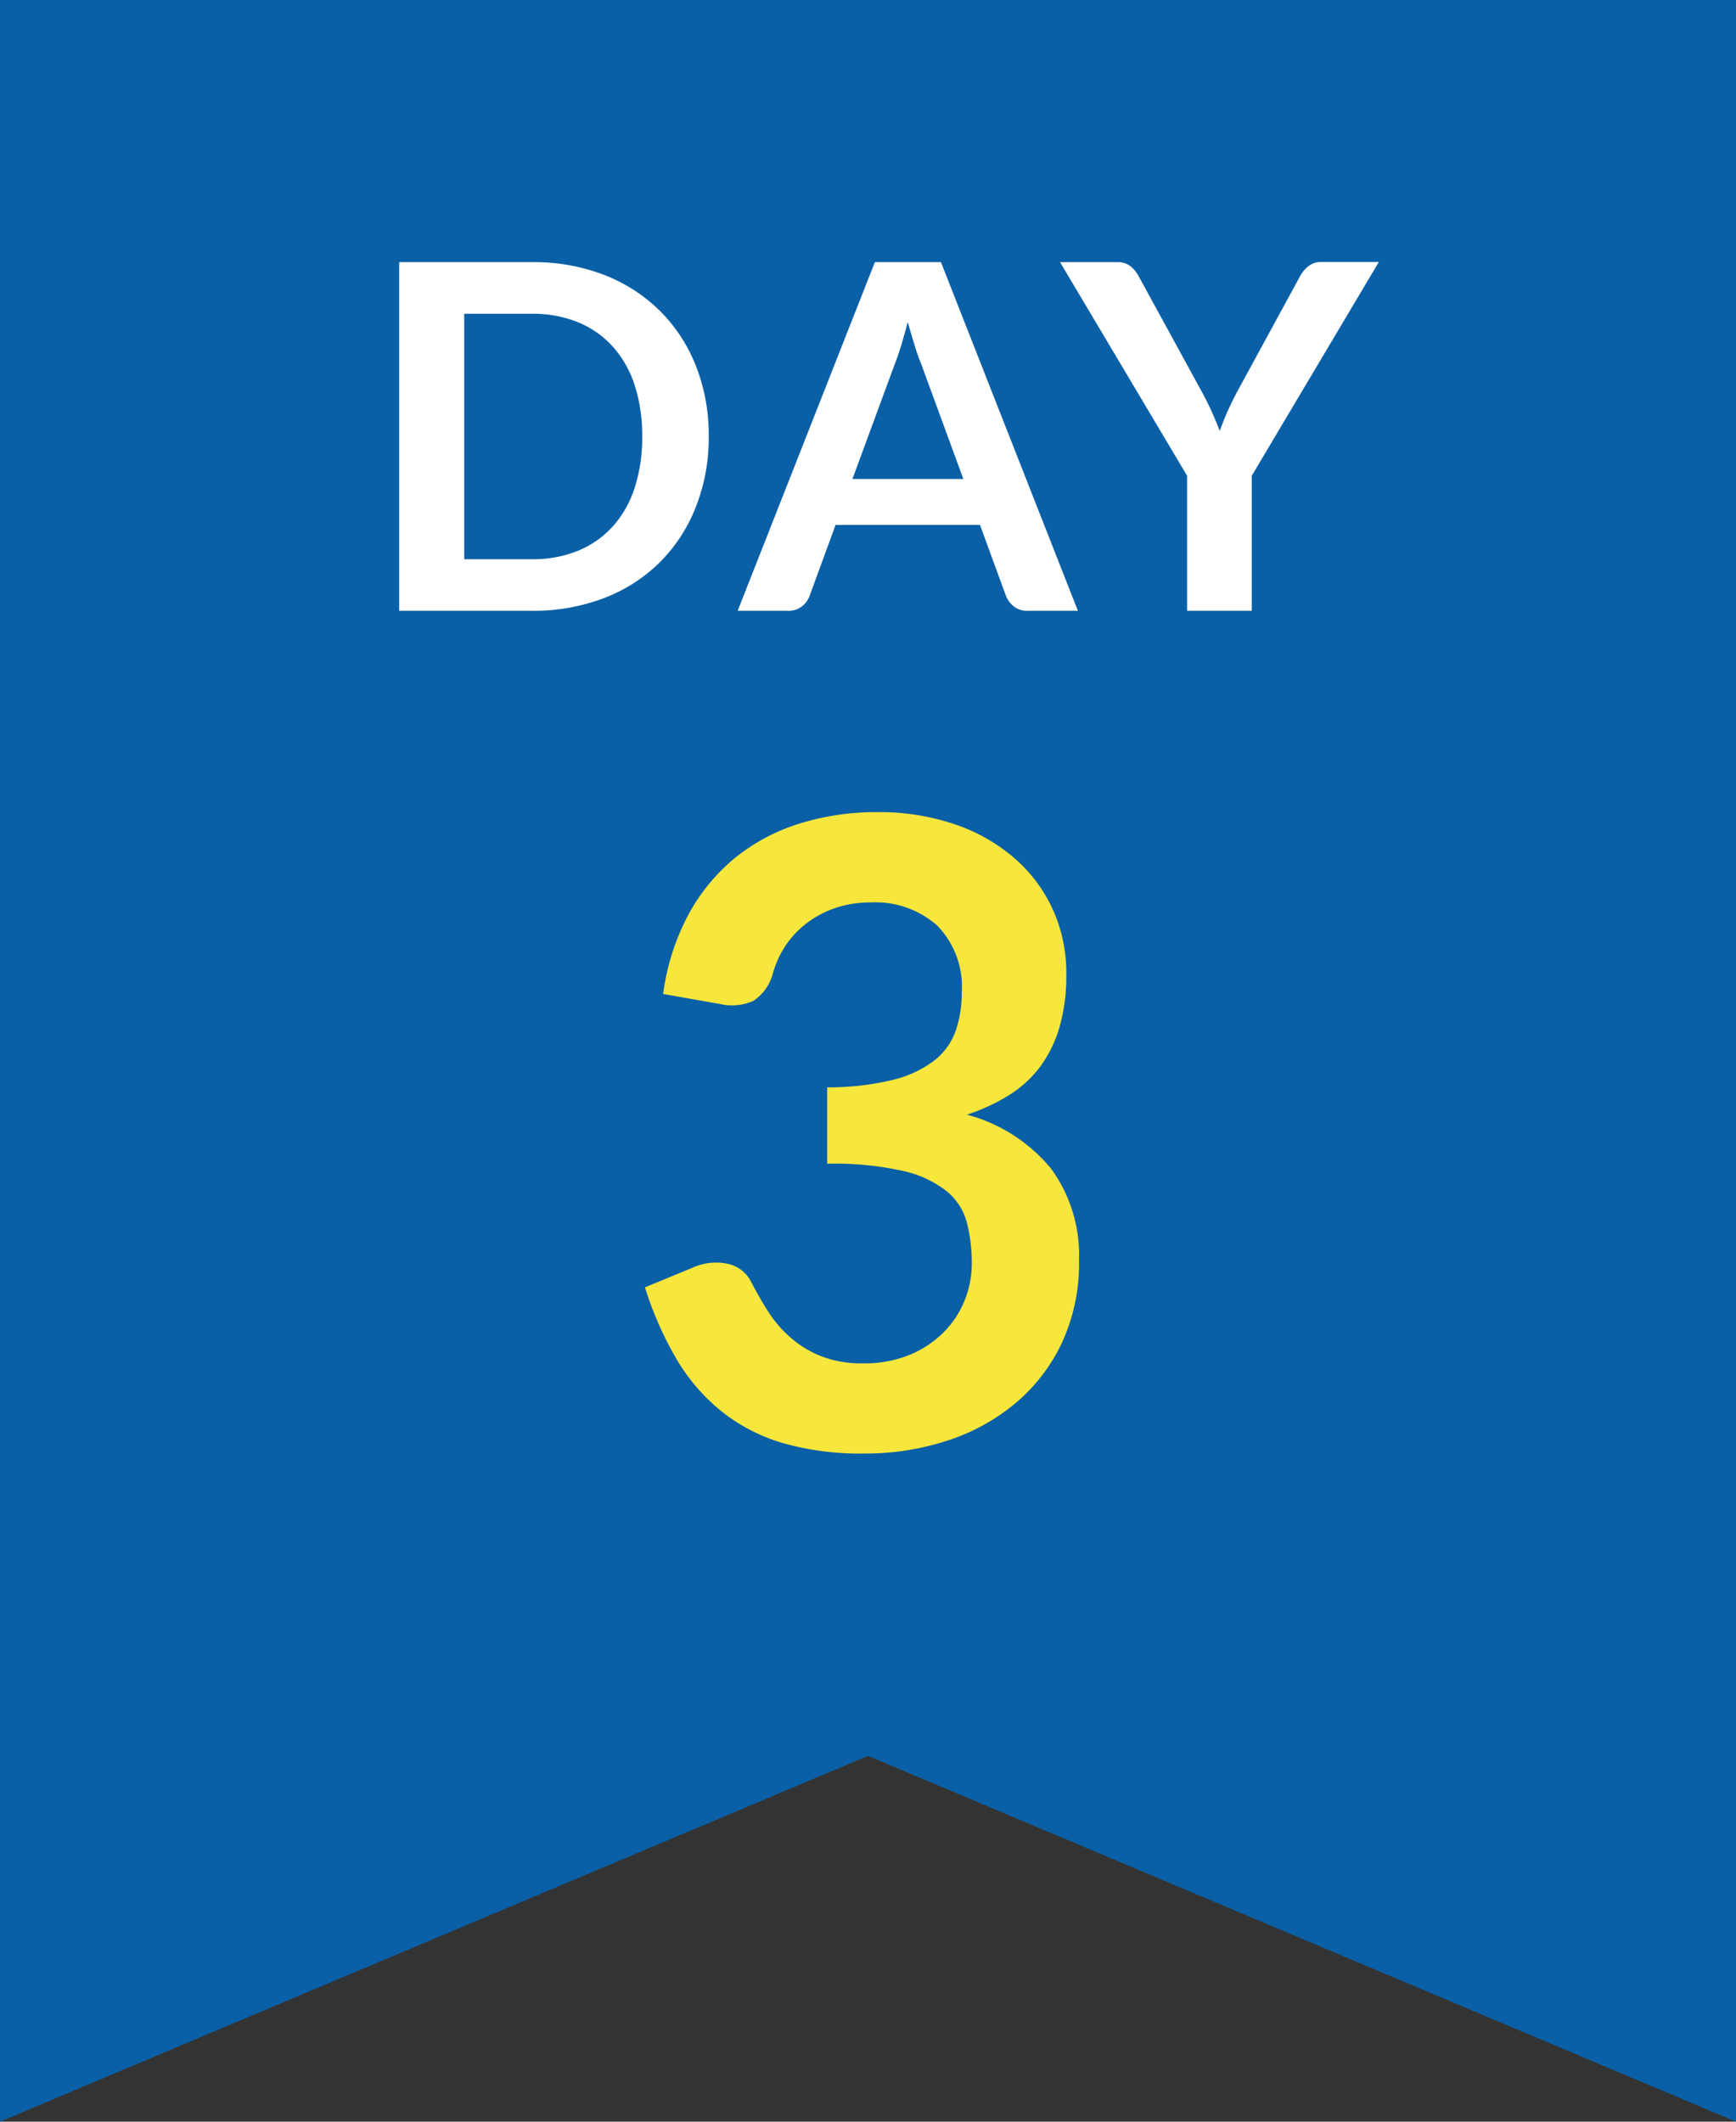
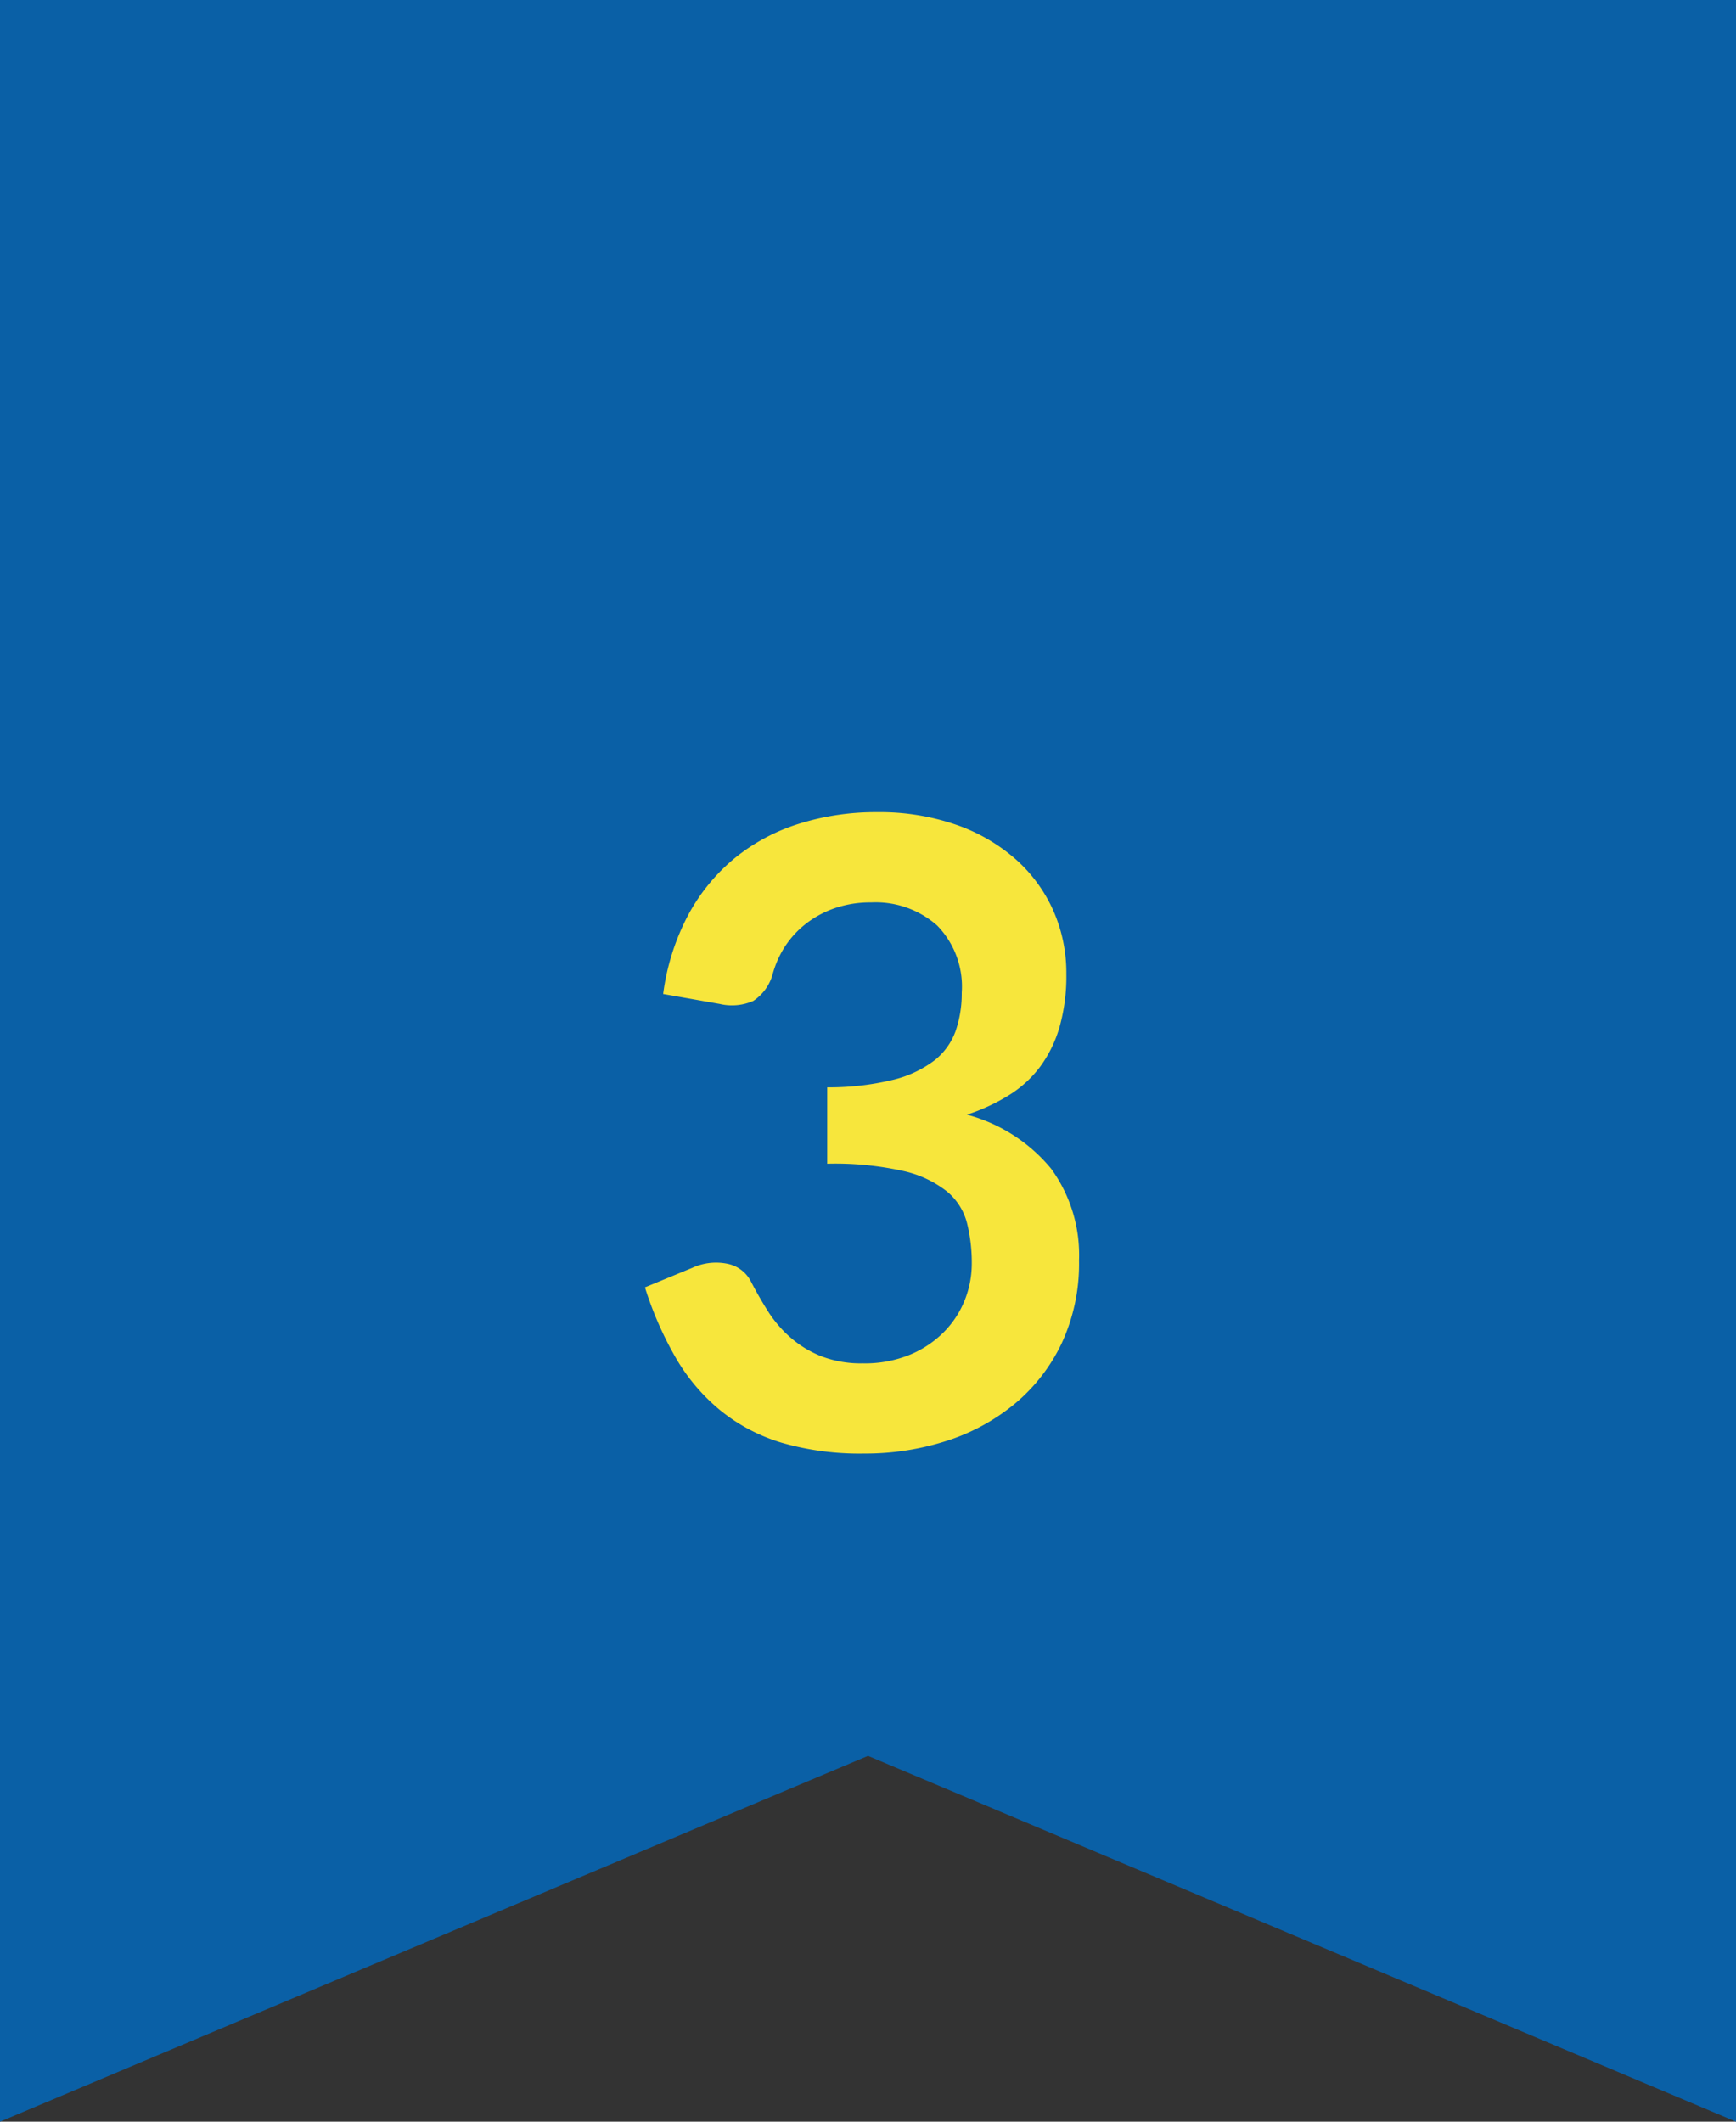
<svg xmlns="http://www.w3.org/2000/svg" width="54" height="66" viewBox="0 0 54 66">
  <rect x="0" y="0" width="54" height="66" fill="#333333" stroke="none" />
  <g transform="translate(-16 -1524)">
    <path d="M54,66h0L27,54.62,0,66V0H54V66Z" transform="translate(16 1524)" fill="#0a60a6" />
-     <path d="M-4.954-5.423a5.865,5.865,0,0,1-.4,2.19A5.03,5.03,0,0,1-6.469-1.515,5,5,0,0,1-8.2-.4a6.109,6.109,0,0,1-2.25.4h-4.133V-10.845h4.133a6.059,6.059,0,0,1,2.25.4A5.072,5.072,0,0,1-6.469-9.326,4.991,4.991,0,0,1-5.351-7.612,5.865,5.865,0,0,1-4.954-5.423Zm-2.07,0a5.05,5.05,0,0,0-.236-1.6,3.318,3.318,0,0,0-.683-1.2,2.978,2.978,0,0,0-1.08-.754,3.7,3.7,0,0,0-1.429-.262h-2.108v7.635h2.108a3.7,3.7,0,0,0,1.429-.262,2.978,2.978,0,0,0,1.08-.754,3.318,3.318,0,0,0,.683-1.2A5.05,5.05,0,0,0-7.024-5.423ZM2.966-4.1,1.646-7.7q-.1-.24-.2-.57t-.21-.712q-.1.383-.2.716t-.2.581L-.484-4.1ZM6.529,0H4.969a.666.666,0,0,1-.428-.131.817.817,0,0,1-.247-.326L3.484-2.67H-1.009l-.81,2.213a.719.719,0,0,1-.232.315A.649.649,0,0,1-2.479,0H-4.054L.214-10.845H2.269Zm5.408-4.2V0H9.926V-4.2L5.974-10.845H7.751a.632.632,0,0,1,.416.128,1.074,1.074,0,0,1,.259.322l1.98,3.623q.173.322.3.608t.236.57q.1-.285.225-.57t.293-.608L13.436-10.4a1,1,0,0,1,.248-.307.62.62,0,0,1,.42-.142h1.785Z" transform="translate(43 1543)" fill="#fff" />
    <path d="M-6.372-14.08a7.24,7.24,0,0,1,.783-2.464,5.908,5.908,0,0,1,1.451-1.768,6.011,6.011,0,0,1,2-1.066,7.968,7.968,0,0,1,2.423-.358,7.267,7.267,0,0,1,2.437.385,5.561,5.561,0,0,1,1.856,1.066,4.672,4.672,0,0,1,1.181,1.6A4.793,4.793,0,0,1,6.169-14.7a5.808,5.808,0,0,1-.209,1.64,3.9,3.9,0,0,1-.6,1.235,3.548,3.548,0,0,1-.972.891,6.049,6.049,0,0,1-1.309.608A5.1,5.1,0,0,1,5.7-8.64a4.565,4.565,0,0,1,.864,2.848,5.871,5.871,0,0,1-.54,2.579A5.54,5.54,0,0,1,4.563-1.33,6.354,6.354,0,0,1,2.437-.176,8.249,8.249,0,0,1-.122.216,8.729,8.729,0,0,1-2.686-.121a5.569,5.569,0,0,1-1.9-1A6.033,6.033,0,0,1-5.967-2.74a10.933,10.933,0,0,1-.972-2.214l1.472-.607A1.766,1.766,0,0,1-4.381-5.69a1.053,1.053,0,0,1,.736.547q.243.473.533.932a3.779,3.779,0,0,0,.7.817,3.309,3.309,0,0,0,.952.581,3.445,3.445,0,0,0,1.3.223,3.69,3.69,0,0,0,1.485-.277,3.226,3.226,0,0,0,1.06-.722,2.961,2.961,0,0,0,.634-.992,3.058,3.058,0,0,0,.209-1.1,5.092,5.092,0,0,0-.149-1.276,1.891,1.891,0,0,0-.621-.979A3.373,3.373,0,0,0,1.1-8.573,9.786,9.786,0,0,0-1.269-8.8v-2.376A8.436,8.436,0,0,0,.77-11.408a3.471,3.471,0,0,0,1.289-.6,2.035,2.035,0,0,0,.668-.925,3.575,3.575,0,0,0,.189-1.188,2.718,2.718,0,0,0-.769-2.092,2.893,2.893,0,0,0-2.052-.715A3.4,3.4,0,0,0-1-16.76a3.109,3.109,0,0,0-.9.472,2.935,2.935,0,0,0-.668.709,3.081,3.081,0,0,0-.4.891,1.463,1.463,0,0,1-.6.824,1.655,1.655,0,0,1-1.046.094Z" transform="translate(43 1569)" fill="#f7e63c" />
  </g>
</svg>